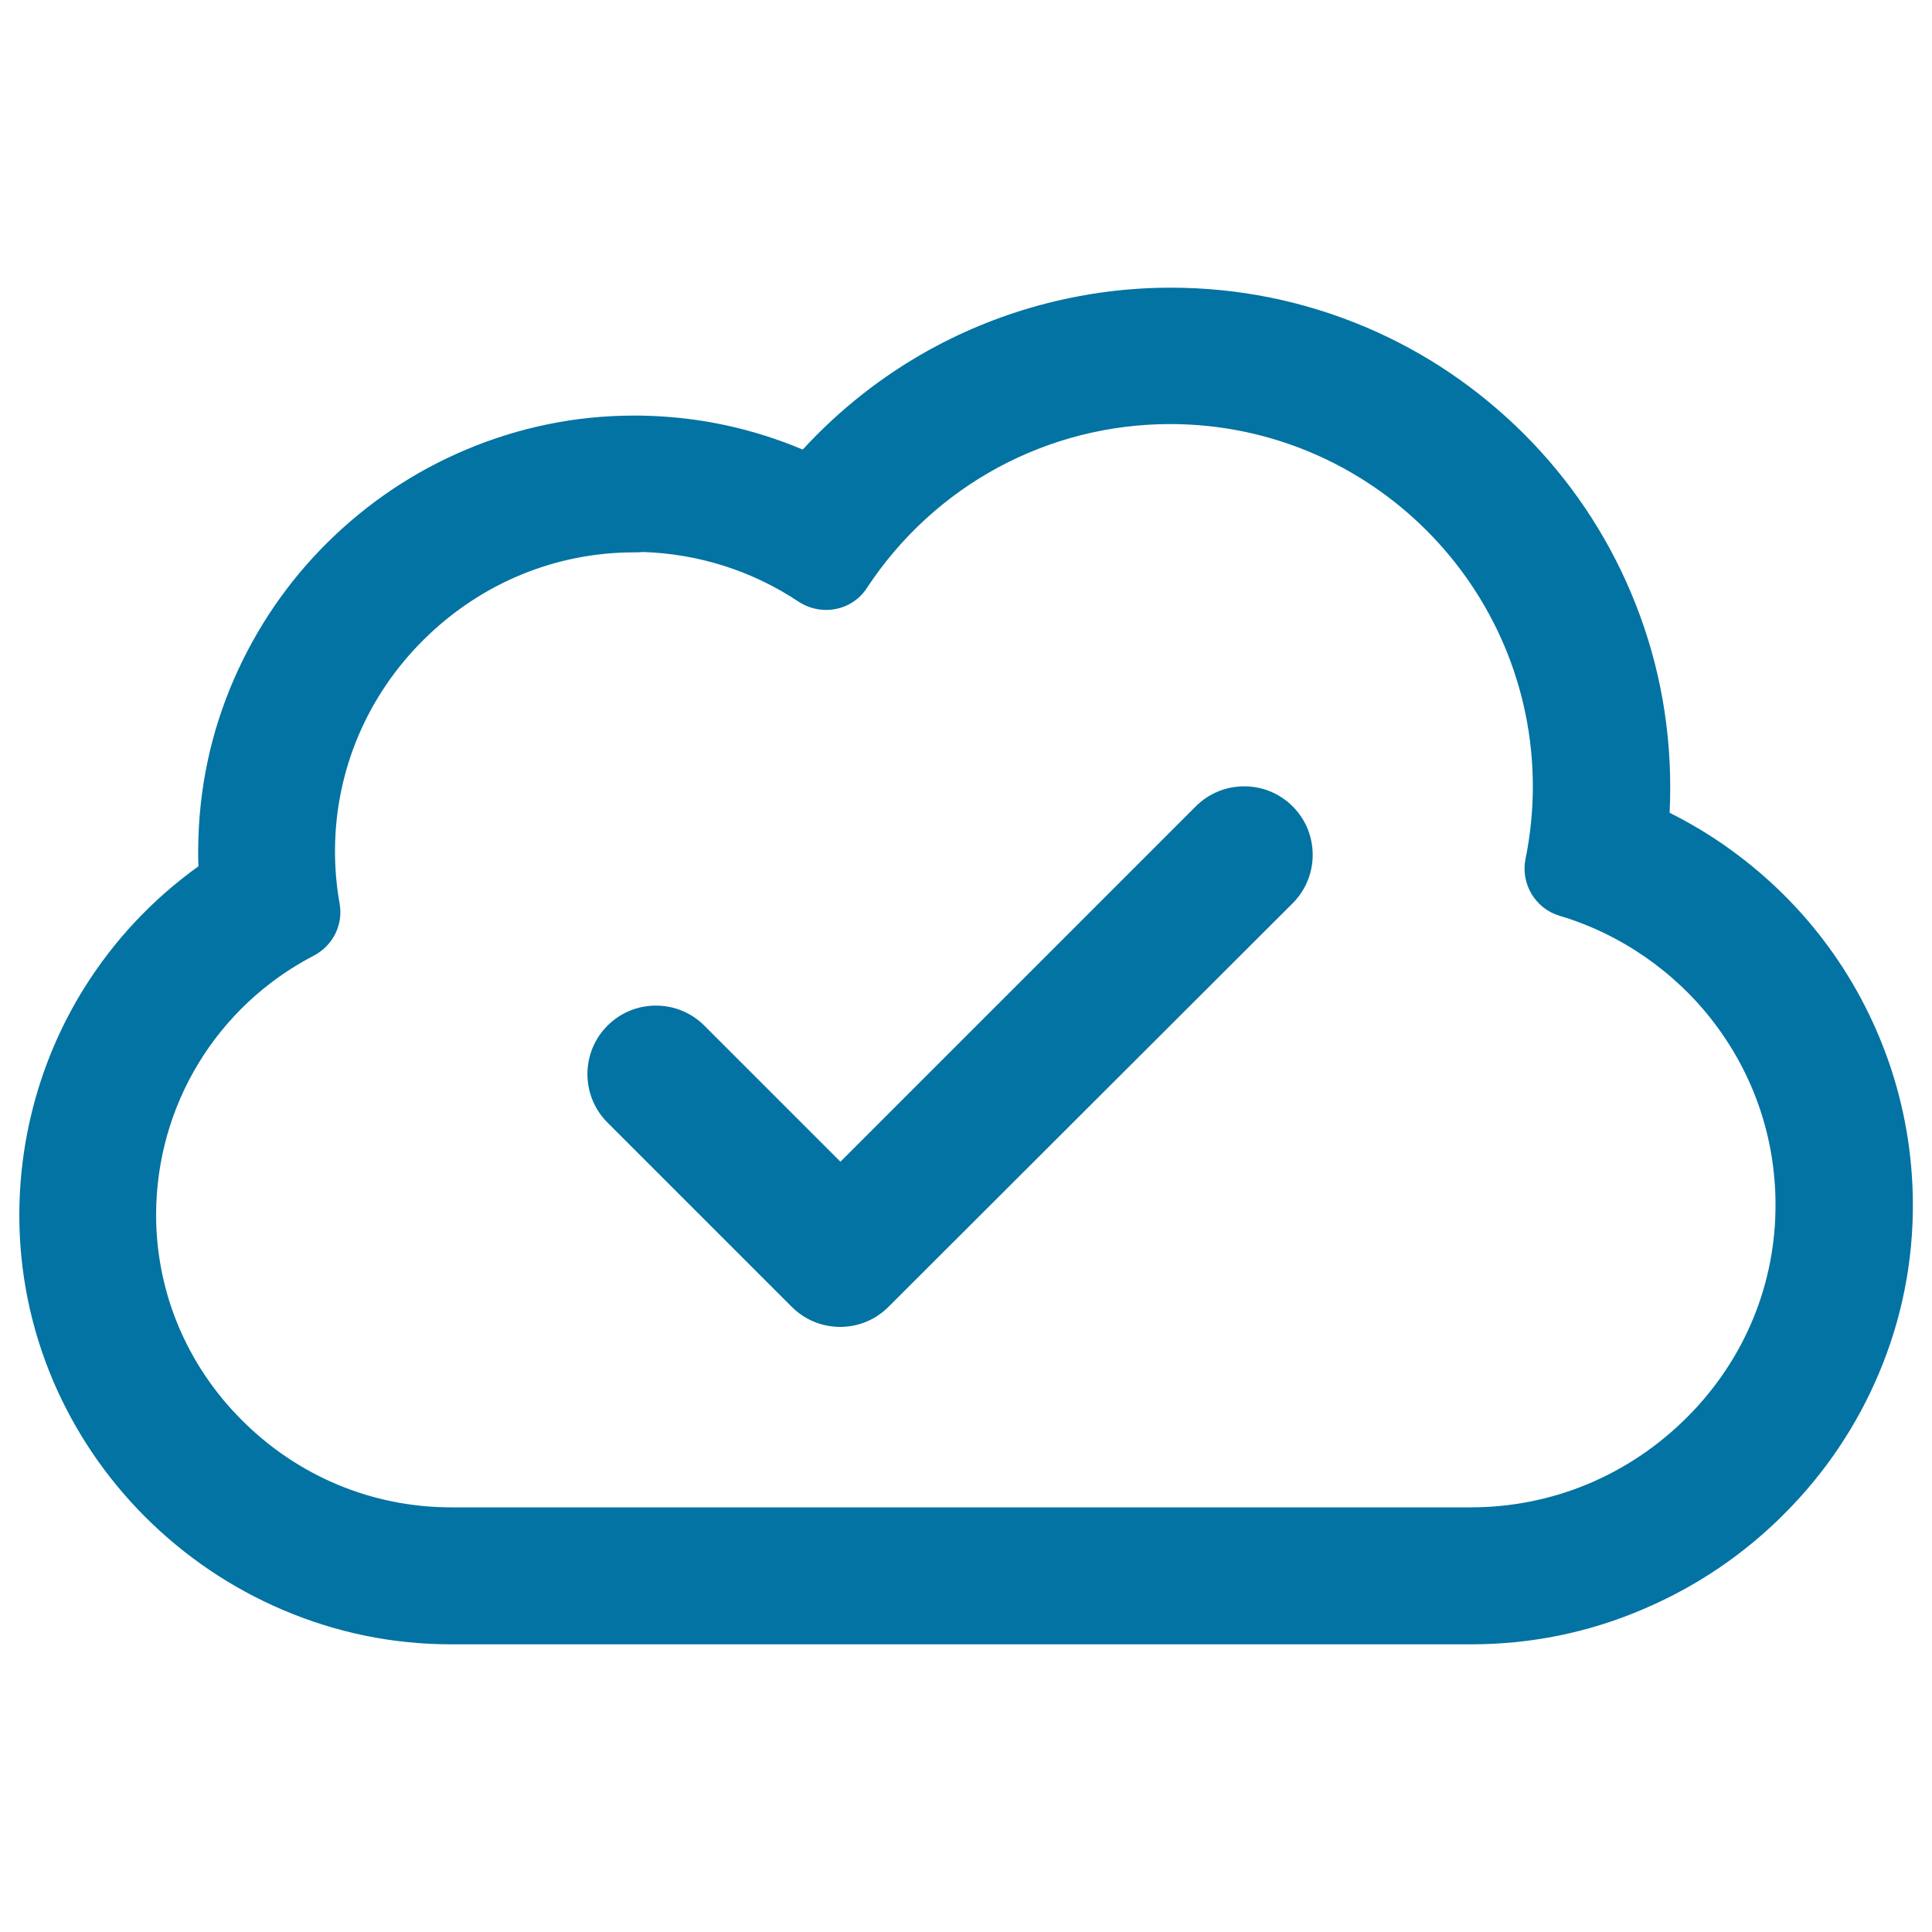
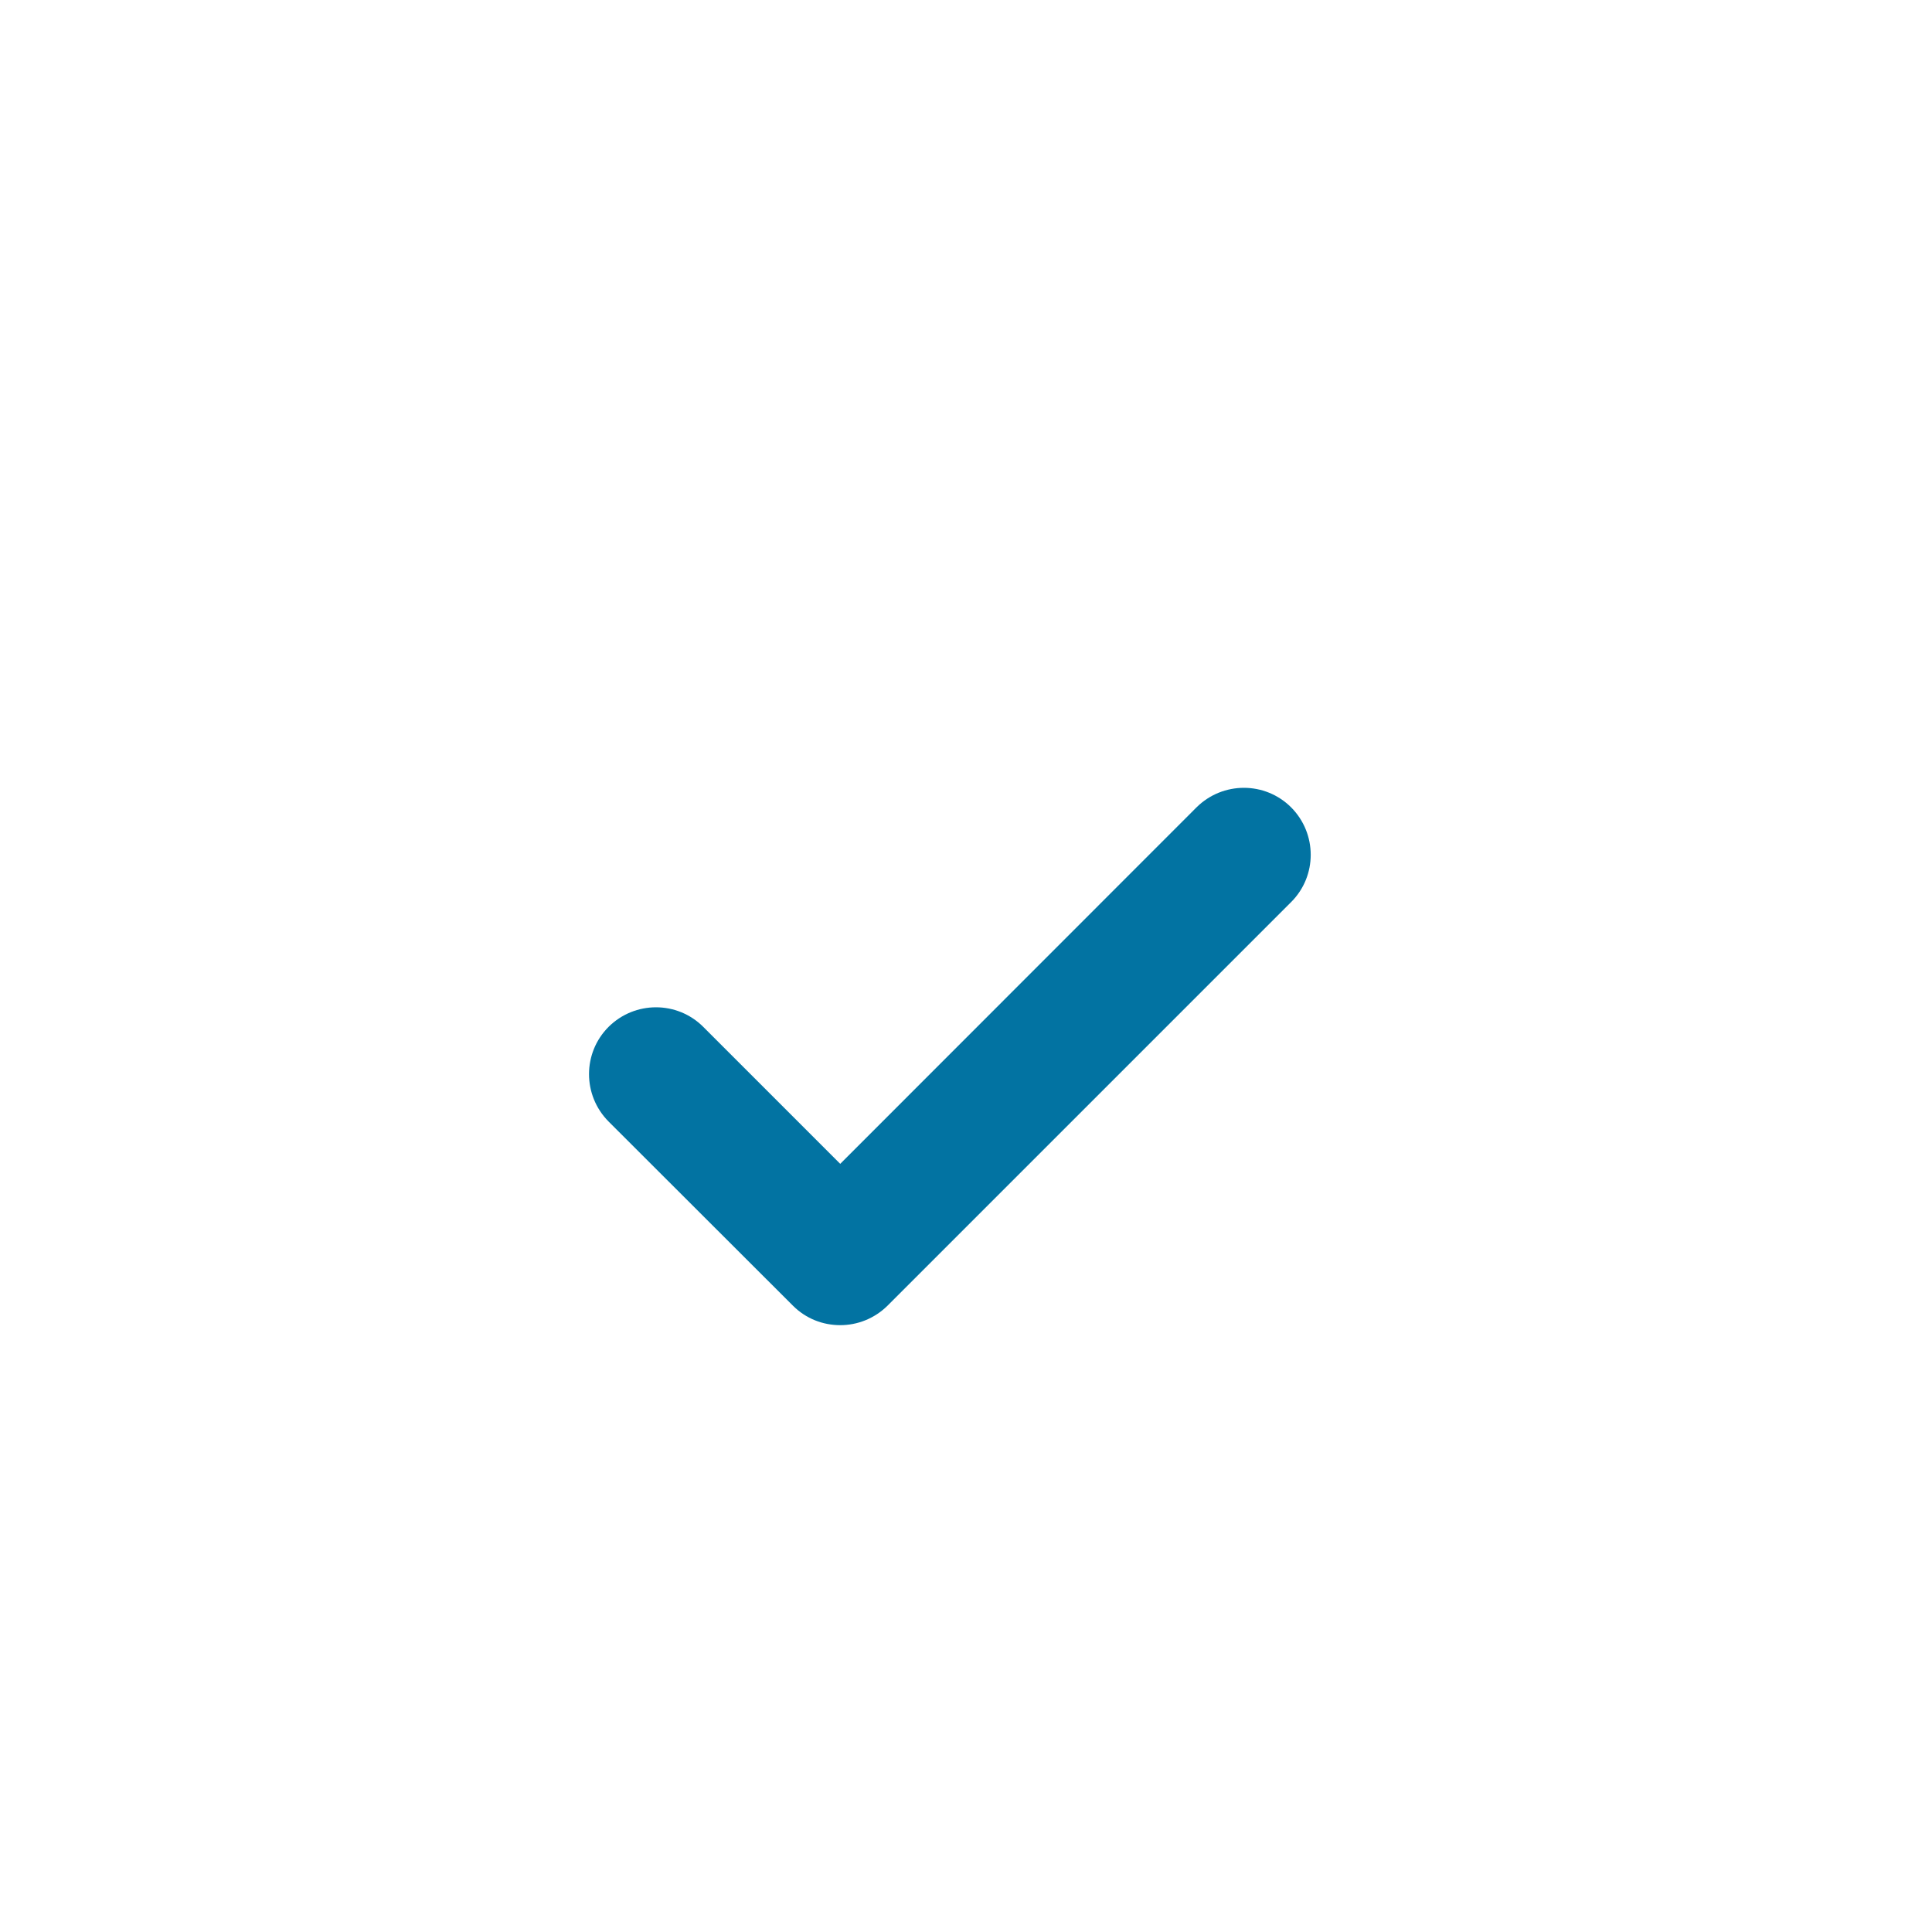
<svg xmlns="http://www.w3.org/2000/svg" viewBox="0 0 1000 1000" style="fill:#0273a2">
  <title>Verification On Cloud SVG icon</title>
  <g>
    <g>
-       <path d="M75.5,784.4c20.5,20.6,44.4,36.8,71.1,48.1c27.7,11.8,57,17.8,87.1,17.8h527.8c30.8,0,60.9-6.1,89.2-18.2c27.3-11.7,51.8-28.3,72.8-49.4c20.7-20.9,37-45.1,48.3-72c11.8-28.1,17.7-57.8,17.5-88.3c-0.2-24.9-4.4-49.4-12.5-72.8c-7.9-22.6-19.2-43.7-33.8-62.8c-14.4-18.8-31.6-35.3-51-48.8c-9.1-6.3-18.7-12-28.6-16.9c0.2-4.6,0.4-9.1,0.4-13.7c0-34.8-6.8-68.5-20.3-100.3c-13-30.7-31.6-58.3-55.2-81.9c-23.6-23.6-51.2-42.2-81.9-55.2c-31.8-13.5-65.6-20.3-100.3-20.3c-43.5,0-86.6,11.1-124.5,32c-24.5,13.6-46.8,31.2-65.7,51.8c-25.5-10.8-52.9-16.8-80.8-17.7c-2.2-0.1-4.4-0.1-6.6-0.1c-29.9,0-59.1,5.9-86.7,17.6c-26.5,11.2-50.4,27.2-71,47.6c-20.6,20.4-37,44.1-48.5,70.6c-12,27.6-18.2,56.8-18.5,86.9c0,3.4,0,6.9,0.1,10.3c-23.7,16.9-43.9,38.5-59.4,63.4C22.5,546.9,11,587,10.8,628.1c-0.1,29.8,5.7,58.7,17.4,86.1C39.3,740.5,55.2,764,75.5,784.4z M162,494c9.5-5,15-15.5,13.1-26.1c-1.7-9.3-2.5-19-2.4-28.8c0.8-84.9,71.1-154,155.5-154c1.5,0,3.1,0,4.6,0.1c30,0.9,57.8,10.3,81.2,25.8c4.3,2.8,9.1,4.2,13.9,4.2c7.9,0,15.6-3.8,20.3-10.9c33.7-51.4,91.7-85.4,157.7-85.4c104.1,0,188.5,84.4,188.5,188.5c0,12.9-1.3,25.4-3.8,37.6c-2.5,12.4,4.9,24.8,17.1,28.4c64.6,19.1,111.9,78.7,112.4,149.4c0.6,87-71.5,158.2-158.5,158.2H233.6c-84,0-153.9-68.7-153.6-152.7C80.3,569.9,113.5,519.3,162,494z" />
-       <path d="M761.4,851.1H233.6c-30.2,0-59.6-6-87.4-17.9c-26.7-11.4-50.7-27.7-71.3-48.3c-20.3-20.4-36.3-44.1-47.5-70.4C15.8,687.1,9.9,658,10,628.1c0.2-41.2,11.7-81.5,33.4-116.4c15.5-24.9,35.5-46.2,59.3-63.3c-0.1-3.3-0.2-6.6-0.1-9.9c0.3-30.2,6.5-59.5,18.6-87.2c11.6-26.5,27.9-50.4,48.6-70.8c20.7-20.4,44.7-36.5,71.3-47.7c27.7-11.7,57-17.7,87.1-17.7c2.2,0,4.5,0,6.7,0.1c27.9,0.8,55,6.7,80.6,17.5c19-20.7,41.1-38.1,65.5-51.6c38-21,81.2-32.2,124.9-32.2c34.9,0,68.7,6.8,100.7,20.3c30.8,13,58.4,31.7,82.2,55.4c23.7,23.7,42.4,51.4,55.4,82.2c13.5,31.9,20.3,65.8,20.3,100.7c0,4.4-0.1,8.8-0.3,13.2c9.8,4.9,19.3,10.5,28.2,16.7c19.5,13.6,36.8,30,51.2,48.9c14.6,19.1,26,40.4,33.9,63c8.2,23.5,12.4,48,12.6,73c0.2,30.6-5.7,60.4-17.6,88.6c-11.4,27-27.7,51.3-48.5,72.2c-21,21.2-45.6,37.9-73,49.6C822.5,845,792.4,851.1,761.4,851.1z M328.2,216.6c-29.8,0-58.9,5.9-86.4,17.5c-26.4,11.2-50.2,27.1-70.8,47.4c-20.6,20.3-36.8,44-48.3,70.3c-12,27.5-18.2,56.6-18.4,86.6c0,3.4,0,6.9,0.1,10.3l0,0.4l-0.4,0.3c-23.8,17-43.8,38.3-59.2,63.1c-21.6,34.6-33,74.6-33.2,115.5c-0.1,29.7,5.7,58.5,17.3,85.8C40,740,55.8,763.5,76,783.8c20.4,20.5,44.3,36.6,70.8,48c27.6,11.8,56.8,17.7,86.8,17.7h527.8c30.7,0,60.6-6.1,88.9-18.2c27.2-11.6,51.6-28.2,72.5-49.2c20.7-20.8,36.8-44.9,48.1-71.7c11.8-28,17.6-57.6,17.4-88c-0.2-24.8-4.4-49.2-12.5-72.5c-7.8-22.5-19.2-43.6-33.7-62.6c-14.3-18.8-31.4-35.1-50.9-48.6c-9.1-6.3-18.7-12-28.5-16.8l-0.5-0.2l0-0.5c0.2-4.5,0.4-9.1,0.4-13.7c0-34.7-6.8-68.3-20.2-100c-12.9-30.6-31.5-58.1-55-81.6c-23.6-23.6-51-42.1-81.6-55c-31.7-13.4-65.4-20.2-100-20.2c-43.4,0-86.3,11-124.1,31.9c-24.4,13.5-46.5,30.9-65.5,51.7l-0.4,0.4l-0.5-0.2c-25.6-10.8-52.7-16.8-80.5-17.6C332.6,216.7,330.4,216.6,328.2,216.6z M761.4,781.9H233.6c-41.3,0-80.2-16.3-109.7-45.8C95,707,79.1,668.8,79.3,628.4c0.2-57,31.8-108.8,82.4-135.1c9.4-4.9,14.5-15,12.6-25.2c-1.7-9.5-2.5-19.3-2.4-29c0.4-41.2,16.9-80,46.6-109.4c29.6-29.3,68.6-45.4,109.7-45.4h0c1.5,0,3.1,0,4.6,0.1c29.1,0.9,57.3,9.8,81.6,26c4,2.7,8.6,4.1,13.4,4.1c8,0,15.3-3.9,19.6-10.5c35.2-53.7,94.4-85.7,158.4-85.7c104.4,0,189.3,84.9,189.3,189.3c0,12.7-1.3,25.4-3.8,37.7c-2.4,12,4.8,24,16.5,27.5c31.8,9.4,60.4,29.2,80.6,55.7c20.9,27.3,32.1,60,32.3,94.5c0.3,41.8-16,81.5-45.9,111.6C844.5,765,804.2,781.9,761.4,781.9z M328.1,285.9c-40.6,0-79.2,16-108.5,44.9c-29.4,29-45.8,67.5-46.2,108.3c-0.1,9.6,0.7,19.3,2.4,28.7c1.9,10.9-3.5,21.7-13.5,26.9c-50.1,26.1-81.3,77.3-81.5,133.7c-0.1,39.9,15.6,77.8,44.2,106.5c29.1,29.2,67.7,45.3,108.5,45.3h527.8c42.3,0,82.2-16.7,112.3-47c29.6-29.8,45.7-69,45.4-110.5c-0.2-34.1-11.3-66.5-32-93.6c-20-26.2-48.4-45.8-79.8-55.1c-12.5-3.7-20.2-16.6-17.6-29.4c2.5-12.3,3.8-24.9,3.8-37.4c0-103.5-84.2-187.7-187.7-187.7c-63.5,0-122.2,31.8-157.1,85c-4.6,7-12.5,11.2-21,11.2c-5.1,0-10-1.5-14.3-4.3c-24-16-51.9-24.8-80.7-25.7C331.2,285.9,329.7,285.9,328.1,285.9L328.1,285.9L328.1,285.9z" />
-     </g>
+       </g>
    <g>
      <path d="M410.4,675.8c6.8,6.8,15.6,10.1,24.5,10.1s17.7-3.4,24.5-10.1l208.9-208.9c13.5-13.5,13.5-35.4,0-49c-13.5-13.5-35.4-13.5-49,0L434.9,602.4l-70.9-70.9c-13.5-13.5-35.4-13.5-49,0c-13.5,13.5-13.5,35.4,0,49L410.4,675.8z" />
-       <path d="M434.9,686.8c-9.5,0-18.4-3.7-25.1-10.4L314.4,581c-13.8-13.8-13.8-36.3,0-50.1c6.7-6.7,15.6-10.4,25.1-10.4c9.5,0,18.4,3.7,25.1,10.4l70.4,70.4l183.9-183.9c6.7-6.7,15.6-10.4,25.1-10.4c9.5,0,18.4,3.7,25.1,10.4c13.8,13.8,13.8,36.3,0,50.1L459.9,676.4C453.2,683.1,444.3,686.8,434.9,686.8z M339.5,522.1c-9,0-17.5,3.5-23.9,9.9c-13.2,13.2-13.2,34.6,0,47.8l95.4,95.4c6.4,6.4,14.9,9.9,23.9,9.9c9,0,17.5-3.5,23.9-9.9l208.9-208.9c13.2-13.2,13.2-34.6,0-47.8c-6.4-6.4-14.9-9.9-23.9-9.9c-9,0-17.5,3.5-23.9,9.9l-185,185L363.4,532C357,525.6,348.5,522.1,339.5,522.1z" />
    </g>
  </g>
</svg>